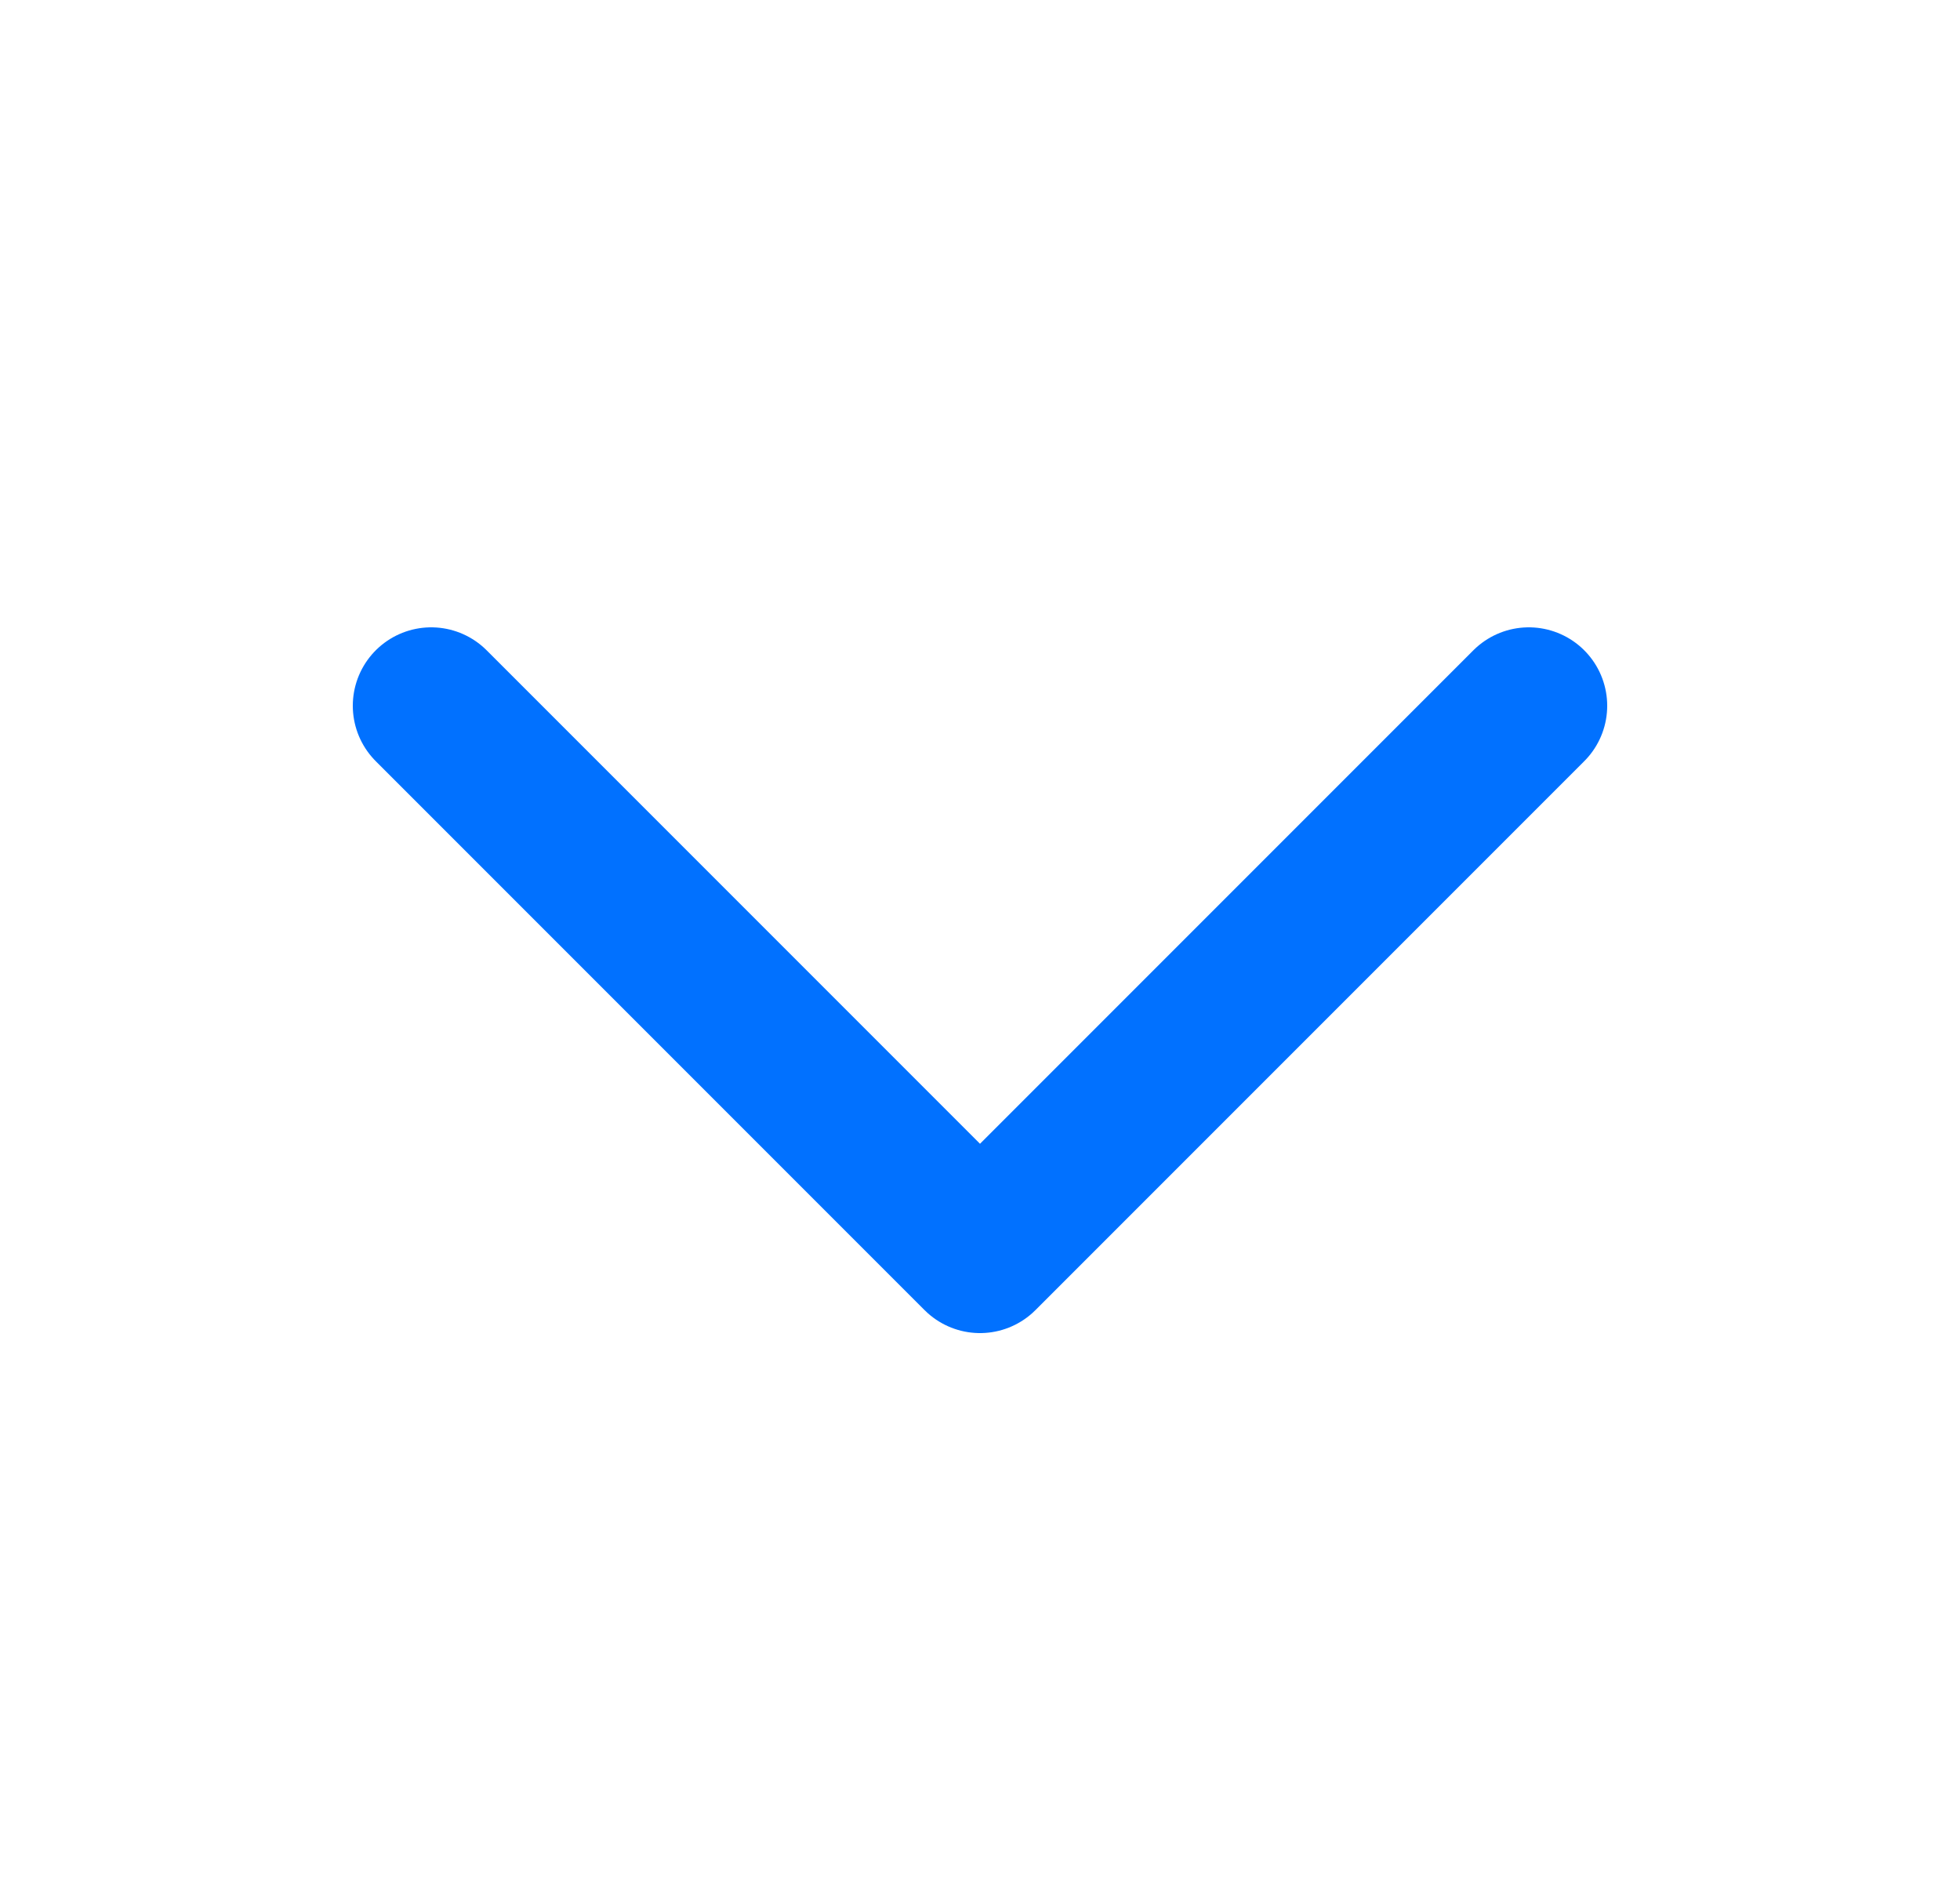
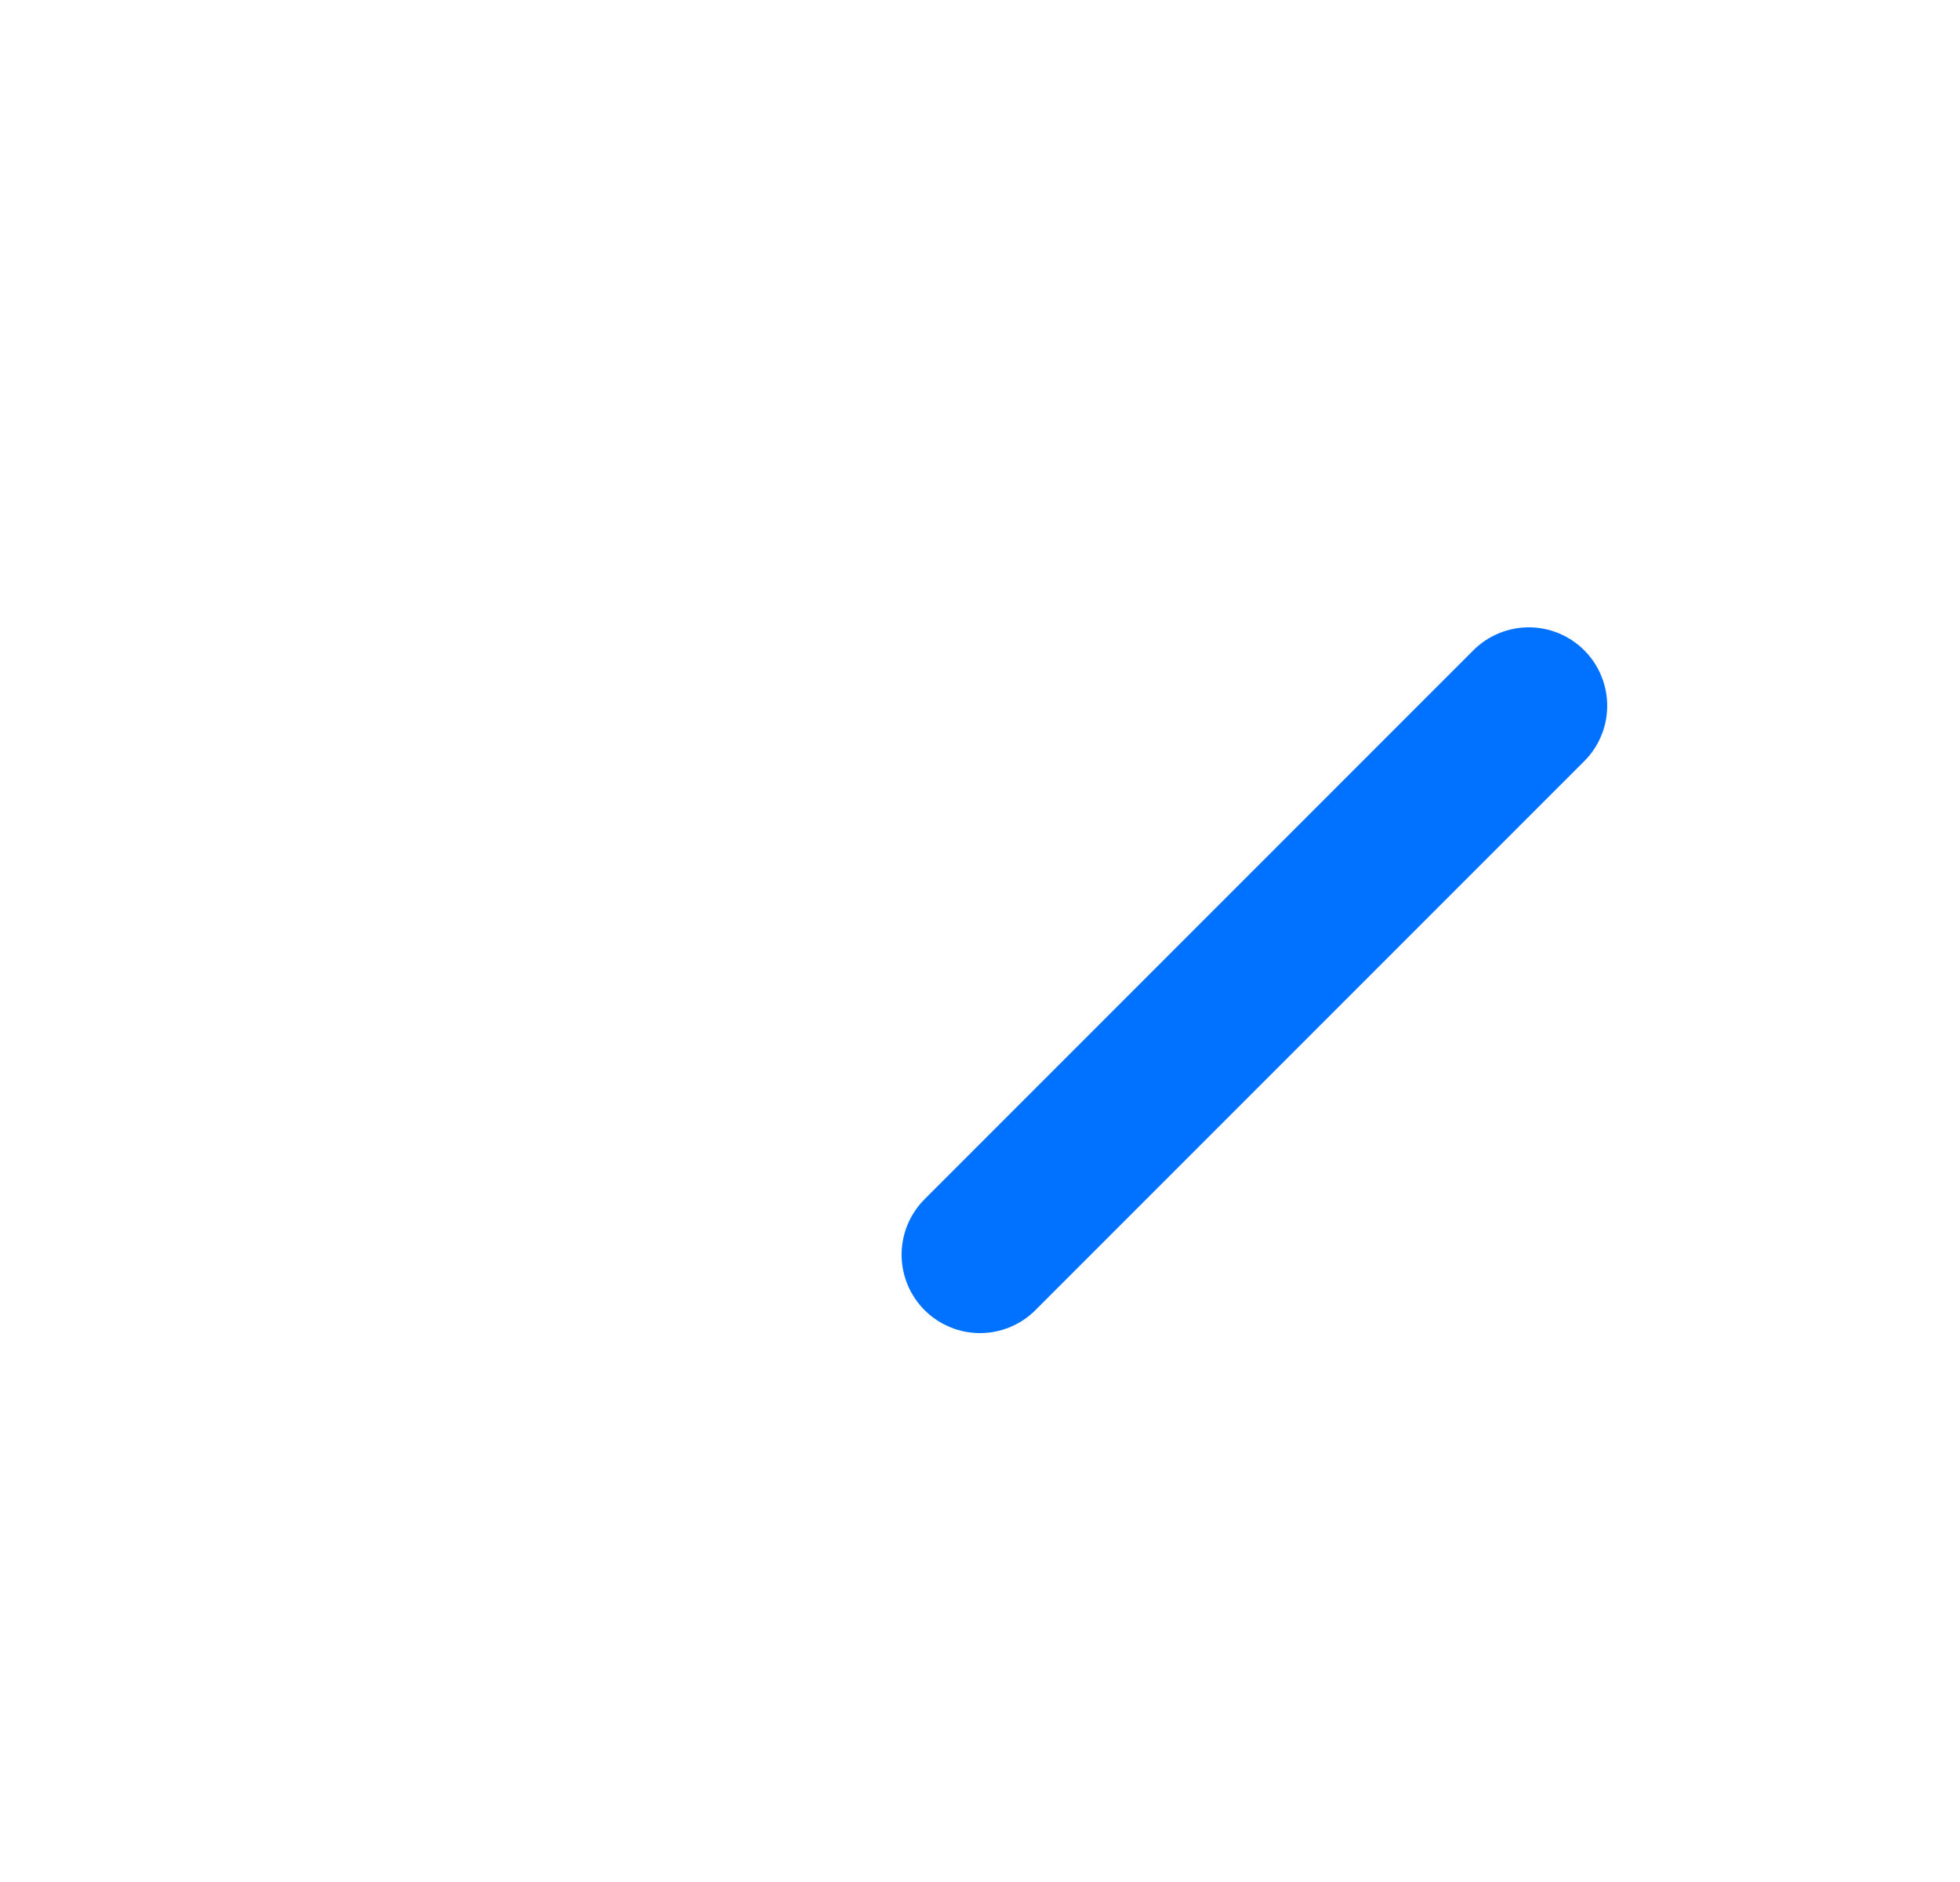
<svg xmlns="http://www.w3.org/2000/svg" width="25" height="24" viewBox="0 0 25 24" fill="none">
-   <path d="M19.5 9L12.5 16L5.5 9" stroke="#0171FF" stroke-width="2" stroke-linecap="round" stroke-linejoin="round" />
+   <path d="M19.5 9L12.5 16" stroke="#0171FF" stroke-width="2" stroke-linecap="round" stroke-linejoin="round" />
</svg>